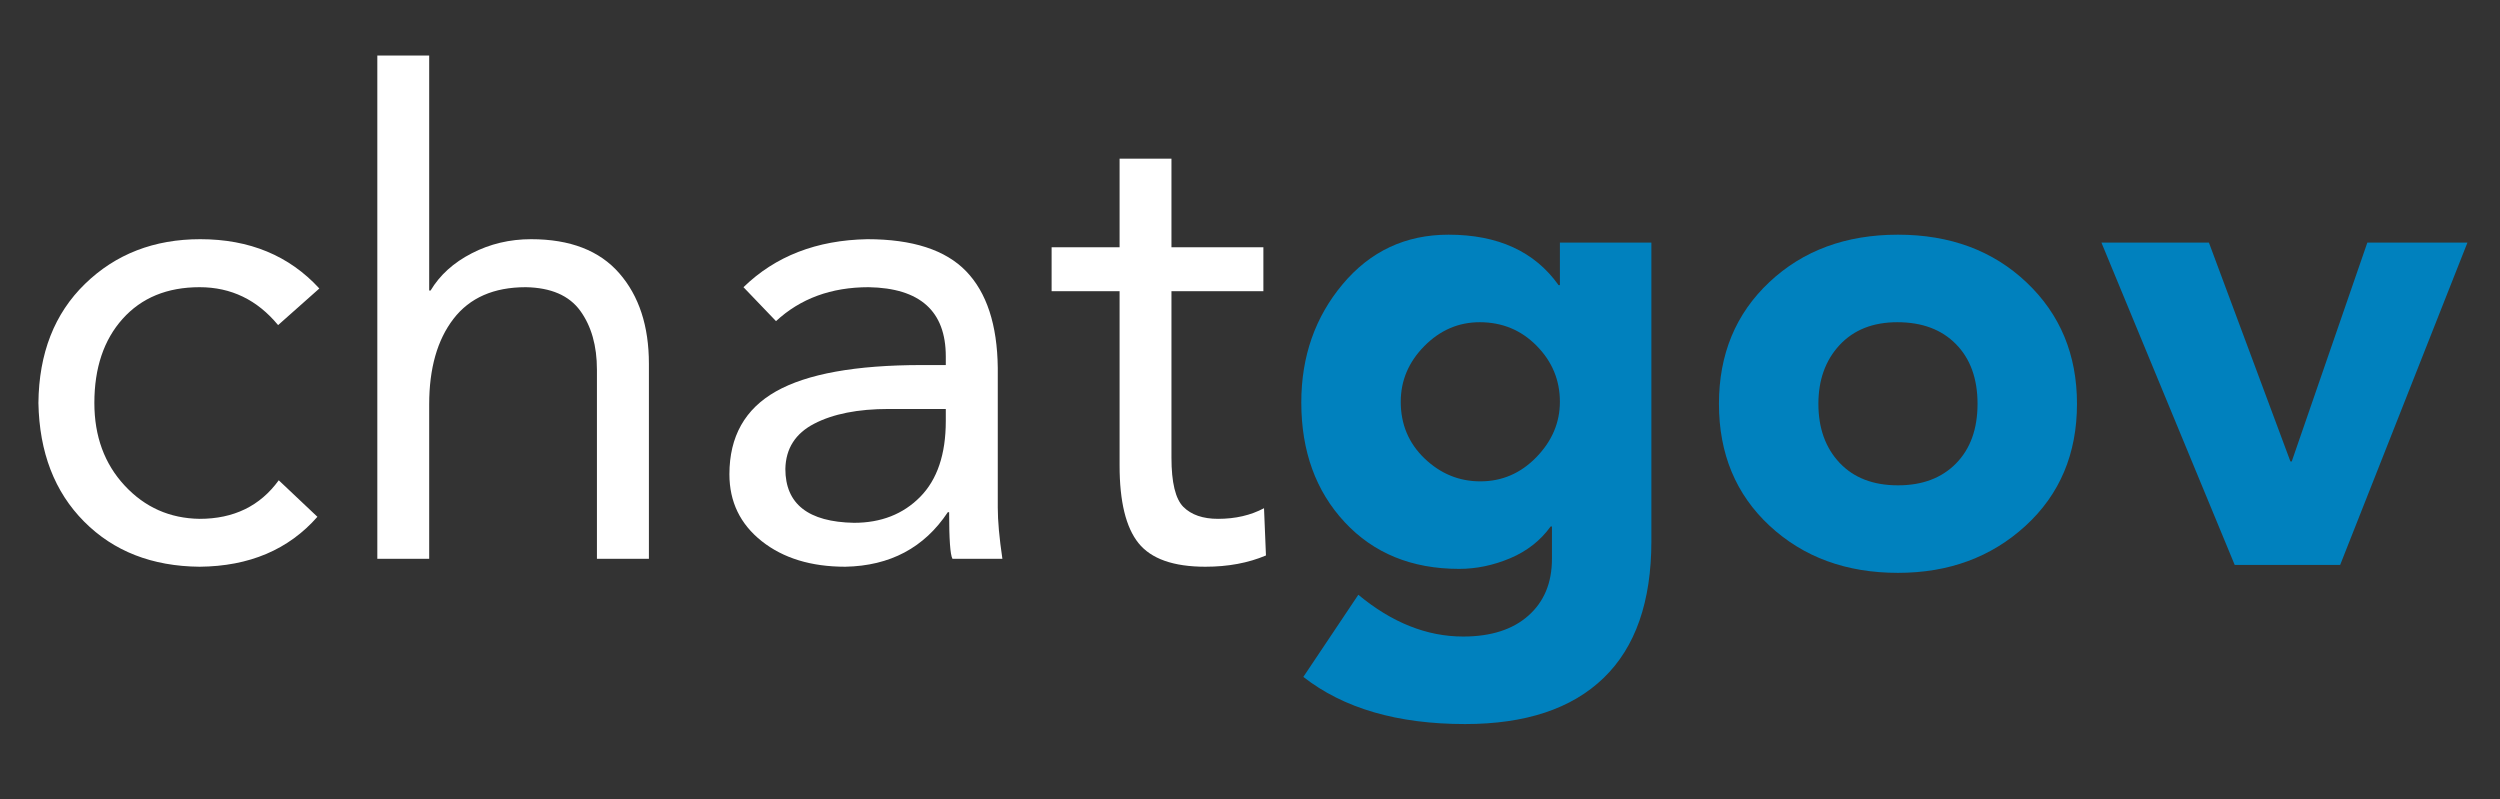
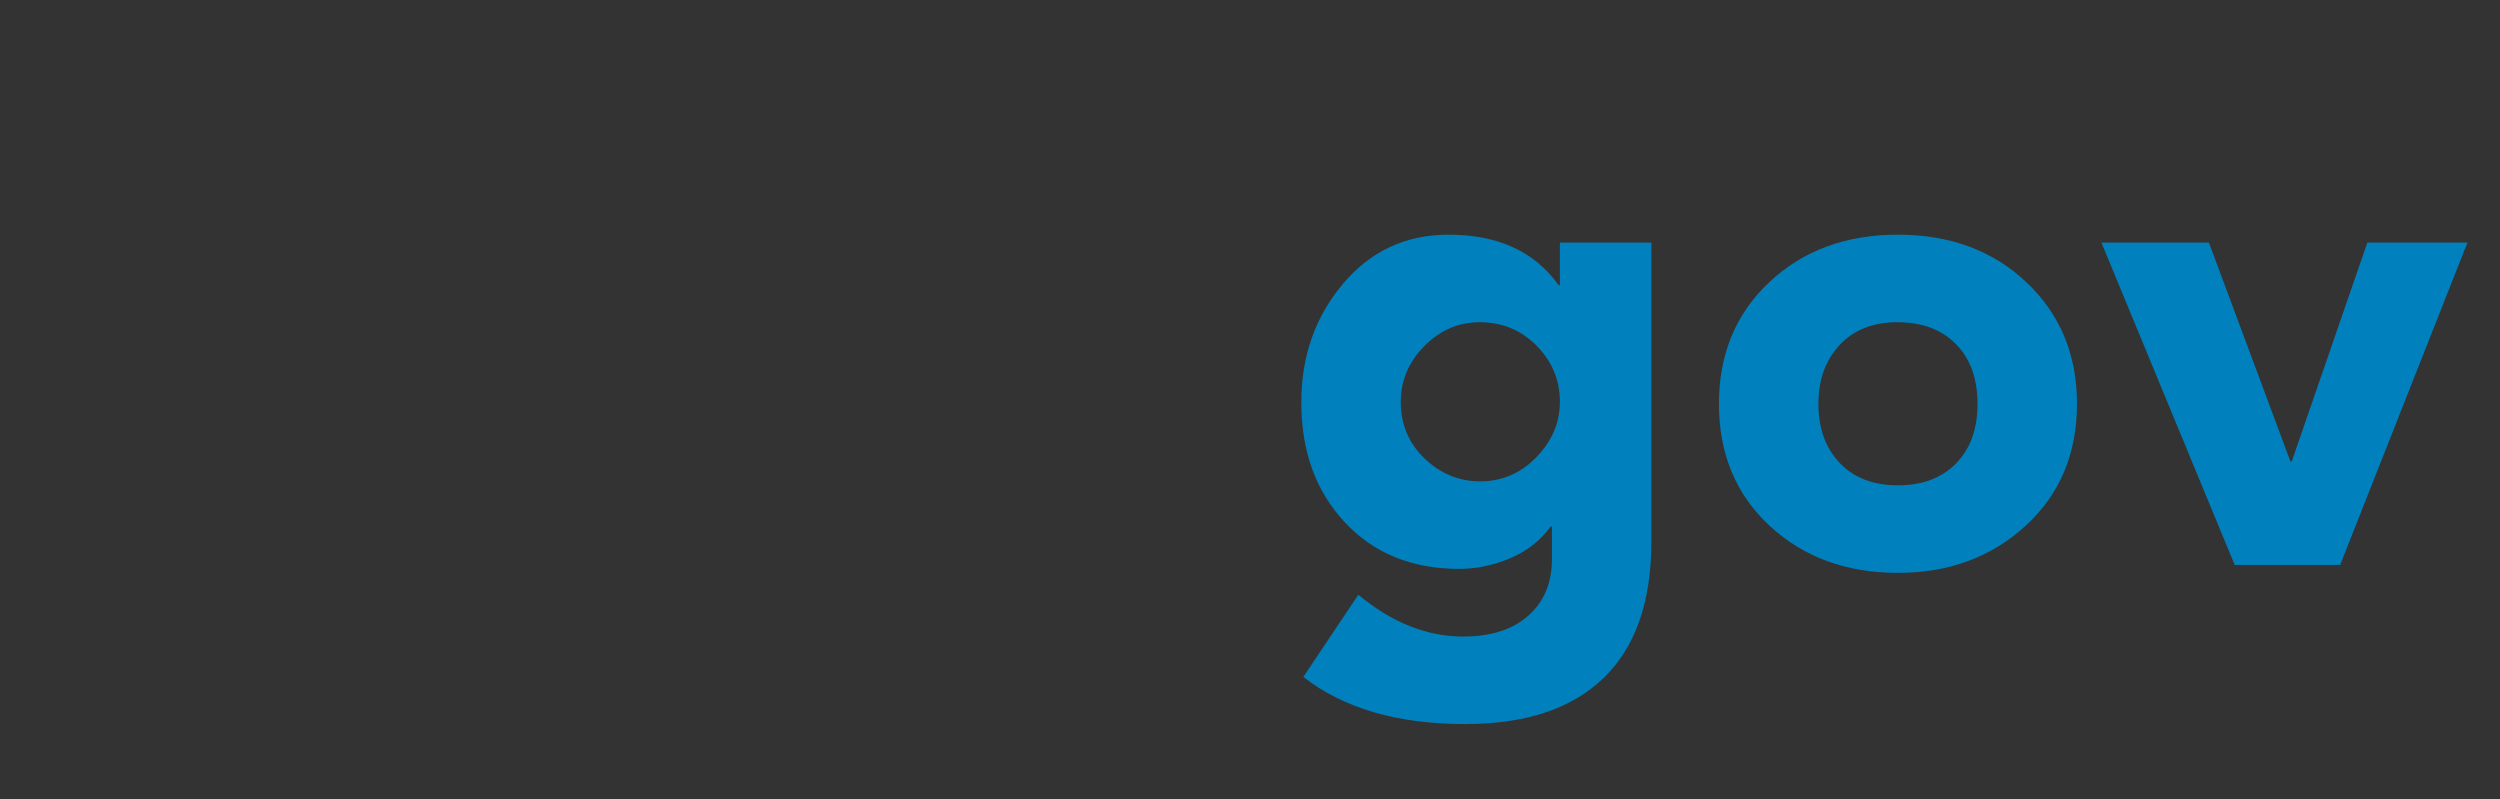
<svg xmlns="http://www.w3.org/2000/svg" width="485" zoomAndPan="magnify" viewBox="0 0 363.75 116.25" height="155" preserveAspectRatio="xMidYMid meet" version="1.0">
  <rect x="0" y="0" width="363.75" height="116.25" fill="#333333" stroke="none" />
  <defs>
    <g />
    <clipPath id="452bf3e7bb">
      <path d="M 1.043 7 L 187 7 L 187 107 L 1.043 107 Z M 1.043 7 " clip-rule="nonzero" />
    </clipPath>
    <clipPath id="6c67205dbe">
-       <rect x="0" width="186" y="0" height="100" />
-     </clipPath>
+       </clipPath>
    <clipPath id="fa8cc72978">
      <rect x="0" width="176" y="0" height="98" />
    </clipPath>
  </defs>
  <g clip-path="url(#452bf3e7bb)">
    <g transform="matrix(1, 0, 0, 1, 1, 7)">
      <g clip-path="url(#6c67205dbe)">
        <g fill="#ffffff" fill-opacity="1">
          <g transform="translate(0.042, 74.303)">
            <g>
              <path d="M 28.094 -46.5 C 35.258 -46.5 41.035 -44.109 45.422 -39.328 L 39.422 -34 C 36.391 -37.676 32.582 -39.516 28 -39.516 C 23.281 -39.516 19.547 -37.977 16.797 -34.906 C 14.055 -31.844 12.688 -27.766 12.688 -22.672 C 12.688 -17.828 14.156 -13.82 17.094 -10.656 C 20.031 -7.488 23.664 -5.875 28 -5.812 C 32.969 -5.812 36.805 -7.68 39.516 -11.422 L 45.141 -6.109 C 40.941 -1.328 35.227 1.094 28 1.156 C 21.082 1.094 15.477 -1.098 11.188 -5.422 C 6.895 -9.742 4.68 -15.492 4.547 -22.672 C 4.617 -29.898 6.879 -35.676 11.328 -40 C 15.785 -44.332 21.375 -46.5 28.094 -46.5 Z M 28.094 -46.5 " />
            </g>
          </g>
        </g>
        <g fill="#ffffff" fill-opacity="1">
          <g transform="translate(46.728, 74.303)">
            <g>
-               <path d="M 14.719 -73.219 L 14.719 -39.031 L 14.922 -39.031 C 16.273 -41.289 18.273 -43.098 20.922 -44.453 C 23.566 -45.816 26.441 -46.5 29.547 -46.5 C 35.223 -46.5 39.5 -44.848 42.375 -41.547 C 45.25 -38.254 46.688 -33.863 46.688 -28.375 L 46.688 0 L 39.125 0 L 39.125 -27.516 C 39.125 -30.992 38.316 -33.848 36.703 -36.078 C 35.086 -38.305 32.441 -39.453 28.766 -39.516 C 24.117 -39.516 20.613 -37.977 18.25 -34.906 C 15.895 -31.844 14.719 -27.695 14.719 -22.469 L 14.719 0 L 7.172 0 L 7.172 -73.219 Z M 14.719 -73.219 " />
-             </g>
+               </g>
          </g>
        </g>
        <g fill="#ffffff" fill-opacity="1">
          <g transform="translate(100.582, 74.303)">
            <g>
              <path d="M 24.609 -46.5 C 31.191 -46.5 35.984 -44.945 38.984 -41.844 C 41.984 -38.738 43.52 -34.055 43.594 -27.797 L 43.594 -7.453 C 43.594 -5.516 43.816 -3.031 44.266 0 L 37 0 C 36.676 -0.582 36.516 -2.844 36.516 -6.781 L 36.328 -6.781 C 32.898 -1.613 27.926 1.031 21.406 1.156 C 16.438 1.156 12.383 -0.082 9.25 -2.562 C 6.113 -5.051 4.547 -8.297 4.547 -12.297 C 4.547 -17.785 6.805 -21.805 11.328 -24.359 C 15.848 -26.91 22.922 -28.188 32.547 -28.188 L 36.031 -28.188 L 36.031 -29.438 C 36.031 -36.031 32.285 -39.391 24.797 -39.516 C 19.367 -39.516 14.879 -37.867 11.328 -34.578 L 6.594 -39.516 C 11.238 -44.035 17.242 -46.363 24.609 -46.5 Z M 12.688 -13.078 C 12.688 -7.973 16.016 -5.359 22.672 -5.234 C 26.609 -5.234 29.816 -6.488 32.297 -9 C 34.785 -11.52 36.031 -15.203 36.031 -20.047 L 36.031 -21.797 L 27.703 -21.797 C 23.242 -21.797 19.641 -21.082 16.891 -19.656 C 14.148 -18.238 12.75 -16.047 12.688 -13.078 Z M 12.688 -13.078 " />
            </g>
          </g>
        </g>
        <g fill="#ffffff" fill-opacity="1">
          <g transform="translate(150.853, 74.303)">
            <g>
              <path d="M 18.594 -58.219 L 18.594 -45.328 L 31.969 -45.328 L 31.969 -38.938 L 18.594 -38.938 L 18.594 -14.719 C 18.594 -11.102 19.172 -8.711 20.328 -7.547 C 21.492 -6.391 23.176 -5.812 25.375 -5.812 C 27.895 -5.812 30.125 -6.328 32.062 -7.359 L 32.344 -0.484 C 29.77 0.609 26.832 1.156 23.531 1.156 C 18.883 1.156 15.641 0.008 13.797 -2.281 C 11.961 -4.57 11.047 -8.332 11.047 -13.562 L 11.047 -38.938 L 1.156 -38.938 L 1.156 -45.328 L 11.047 -45.328 L 11.047 -58.219 Z M 18.594 -58.219 " />
            </g>
          </g>
        </g>
      </g>
    </g>
  </g>
  <g transform="matrix(1, 0, 0, 1, 185, 9)">
    <g clip-path="url(#fa8cc72978)">
      <g fill="#0081be" fill-opacity="1">
        <g transform="translate(0.964, 73.194)">
          <g>
            <path d="M 24.797 -48.047 C 31.992 -48.047 37.332 -45.598 40.812 -40.703 L 41 -40.703 L 41 -46.891 L 54.312 -46.891 L 54.312 -3.469 C 54.312 5.344 51.992 11.984 47.359 16.453 C 42.734 20.922 36.016 23.156 27.203 23.156 C 17.359 23.156 9.516 20.867 3.672 16.297 L 11.672 4.344 C 16.555 8.395 21.641 10.422 26.922 10.422 C 30.973 10.422 34.141 9.406 36.422 7.375 C 38.703 5.352 39.844 2.602 39.844 -0.875 L 39.844 -5.594 L 39.656 -5.594 C 38.176 -3.539 36.211 -2 33.766 -0.969 C 31.316 0.062 28.844 0.578 26.344 0.578 C 19.457 0.578 13.906 -1.688 9.688 -6.219 C 5.477 -10.75 3.375 -16.555 3.375 -23.641 C 3.375 -30.328 5.383 -36.066 9.406 -40.859 C 13.426 -45.648 18.555 -48.047 24.797 -48.047 Z M 17.844 -23.734 C 17.844 -20.453 19 -17.703 21.312 -15.484 C 23.633 -13.266 26.336 -12.156 29.422 -12.156 C 32.578 -12.156 35.297 -13.328 37.578 -15.672 C 39.859 -18.023 41 -20.711 41 -23.734 C 41 -26.879 39.875 -29.594 37.625 -31.875 C 35.375 -34.164 32.609 -35.312 29.328 -35.312 C 26.242 -35.312 23.555 -34.148 21.266 -31.828 C 18.984 -29.516 17.844 -26.816 17.844 -23.734 Z M 17.844 -23.734 " />
          </g>
        </g>
      </g>
      <g fill="#0081be" fill-opacity="1">
        <g transform="translate(61.732, 73.194)">
          <g>
            <path d="M 29.422 -48.047 C 37.016 -48.047 43.254 -45.727 48.141 -41.094 C 53.023 -36.469 55.469 -30.582 55.469 -23.438 C 55.469 -16.176 52.973 -10.258 47.984 -5.688 C 43.004 -1.125 36.816 1.156 29.422 1.156 C 21.898 1.156 15.676 -1.125 10.75 -5.688 C 5.832 -10.258 3.375 -16.176 3.375 -23.438 C 3.375 -30.645 5.816 -36.547 10.703 -41.141 C 15.598 -45.742 21.836 -48.047 29.422 -48.047 Z M 17.844 -23.438 C 17.844 -19.906 18.867 -17.047 20.922 -14.859 C 22.984 -12.672 25.816 -11.578 29.422 -11.578 C 32.961 -11.578 35.773 -12.633 37.859 -14.75 C 39.953 -16.875 41 -19.77 41 -23.438 C 41 -27.102 39.953 -30 37.859 -32.125 C 35.773 -34.25 32.93 -35.312 29.328 -35.312 C 25.785 -35.312 22.984 -34.203 20.922 -31.984 C 18.867 -29.766 17.844 -26.914 17.844 -23.438 Z M 17.844 -23.438 " />
          </g>
        </g>
      </g>
      <g fill="#0081be" fill-opacity="1">
        <g transform="translate(120.571, 73.194)">
          <g>
            <path d="M 15.828 -46.891 L 27.688 -15.047 L 27.875 -15.047 L 38.875 -46.891 L 53.438 -46.891 L 34.922 0 L 19.578 0 L 0.188 -46.891 Z M 15.828 -46.891 " />
          </g>
        </g>
      </g>
    </g>
  </g>
</svg>